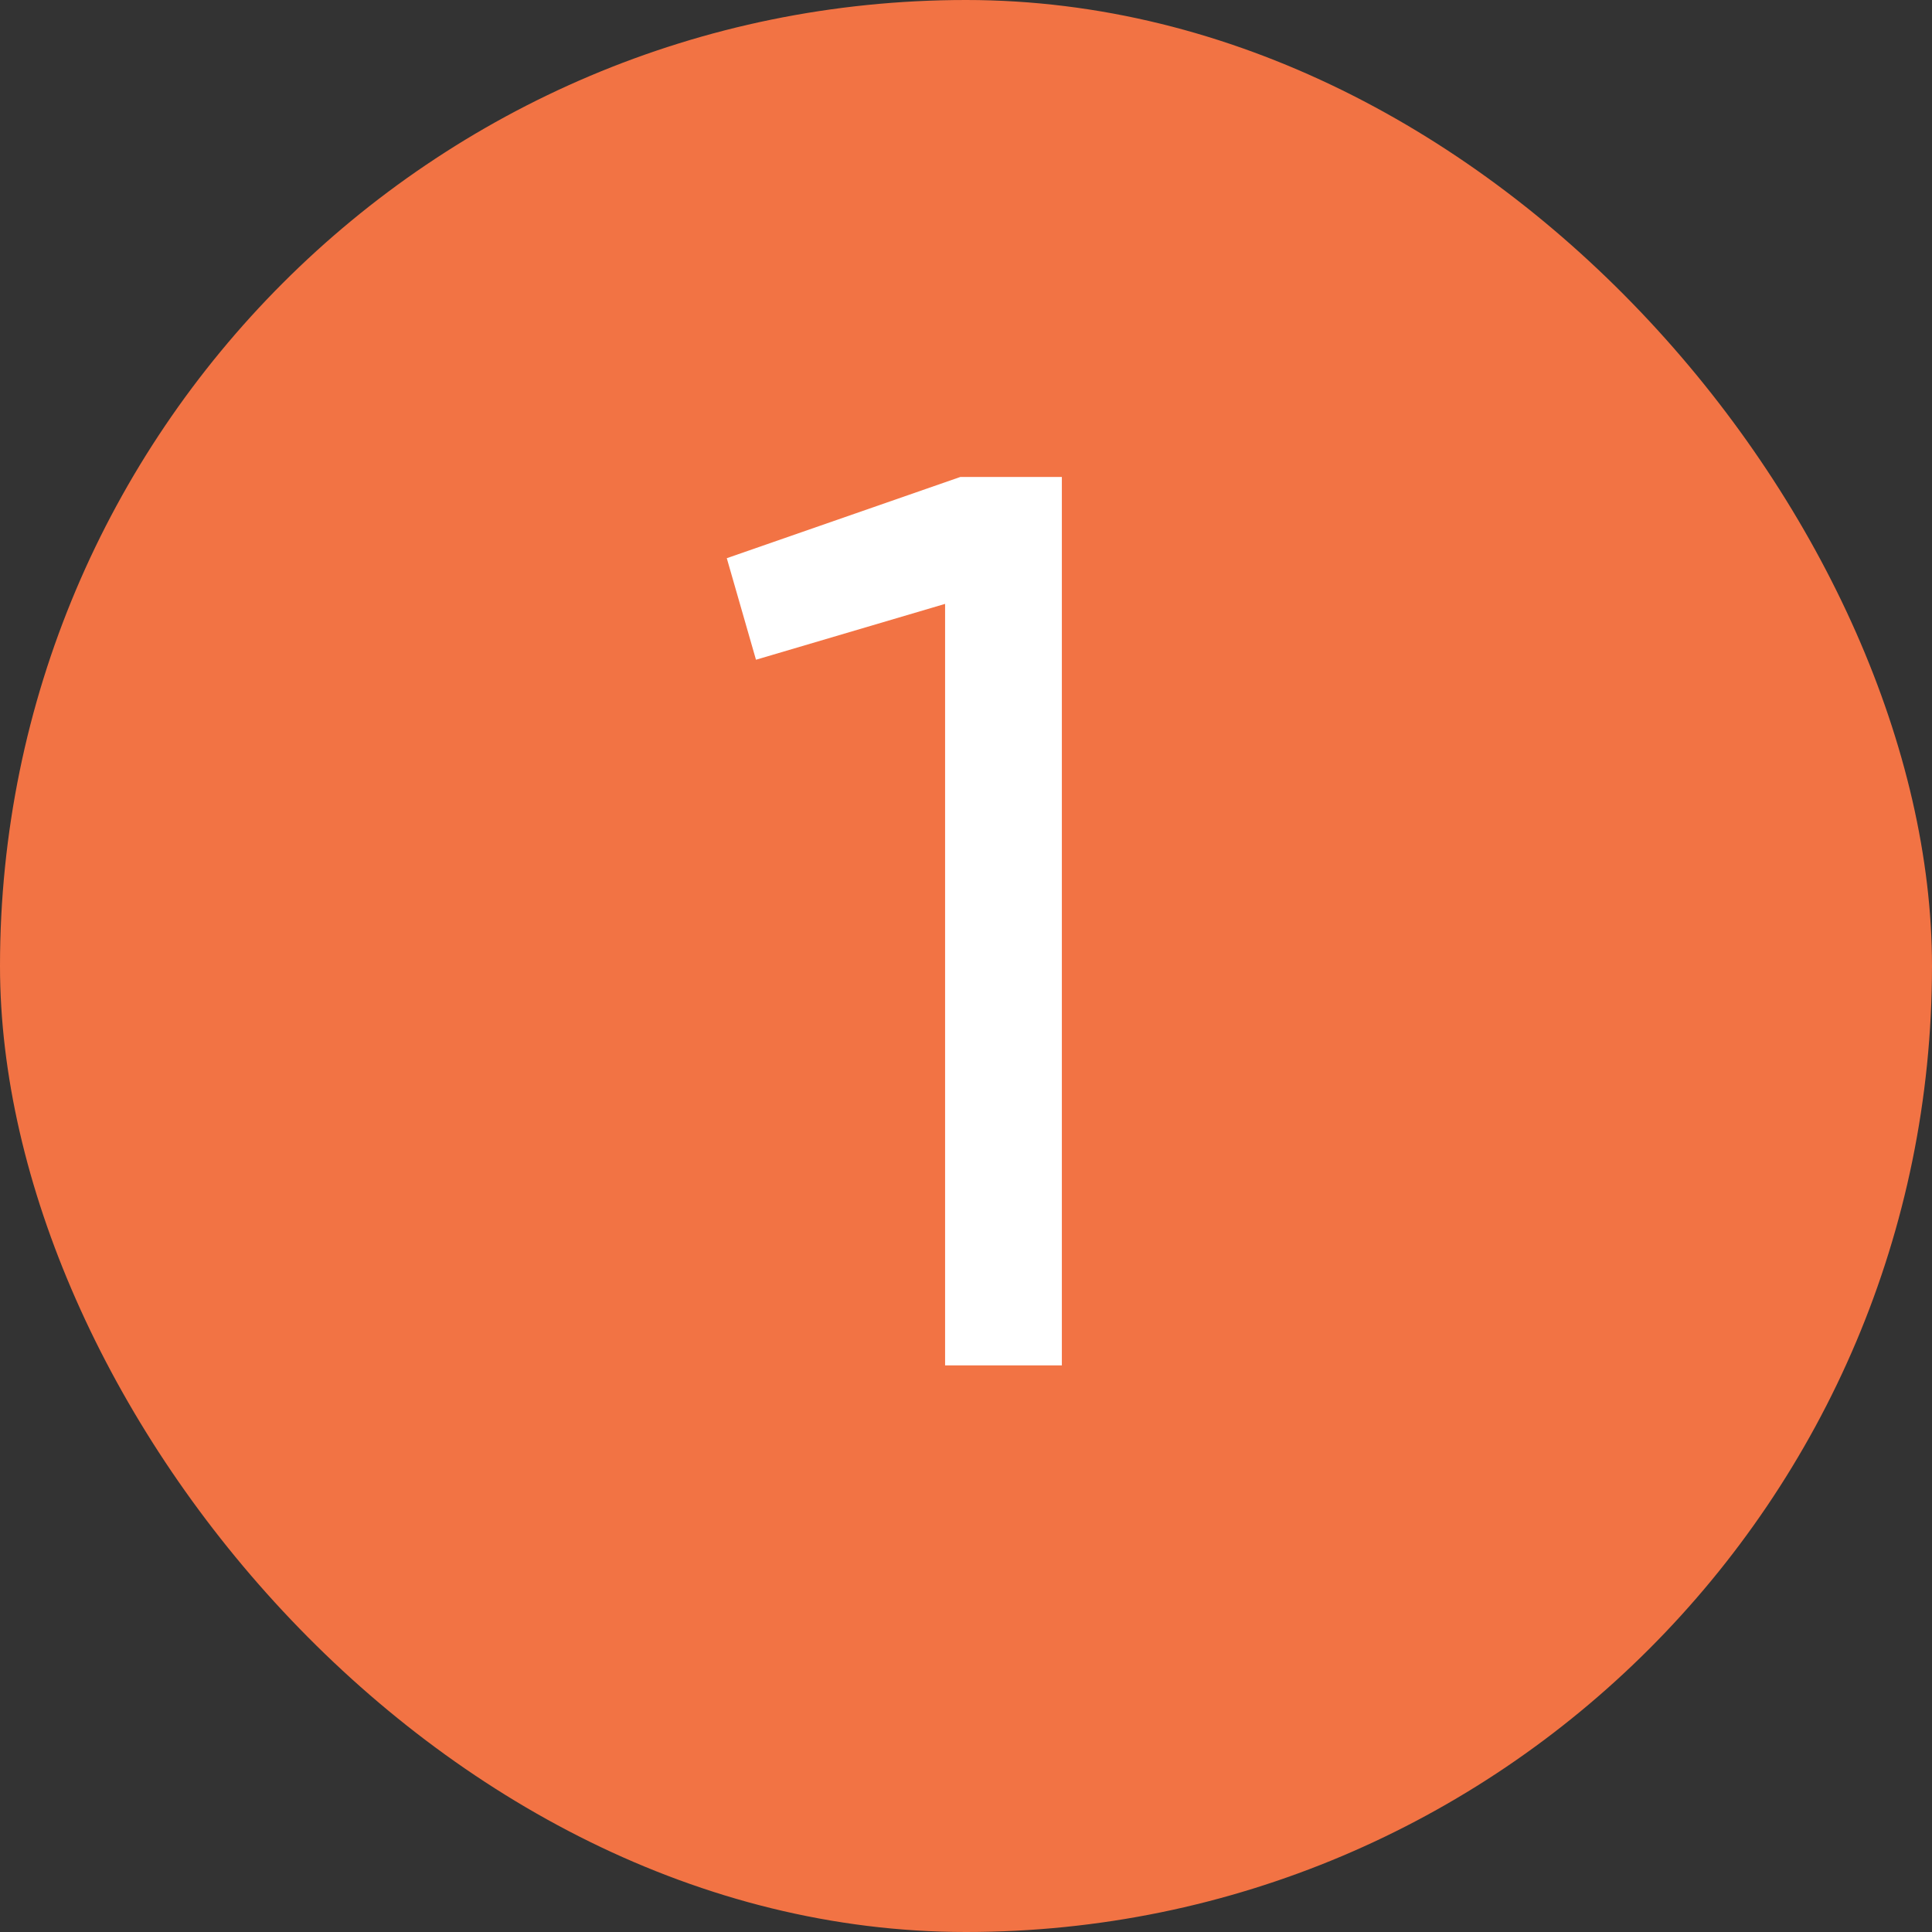
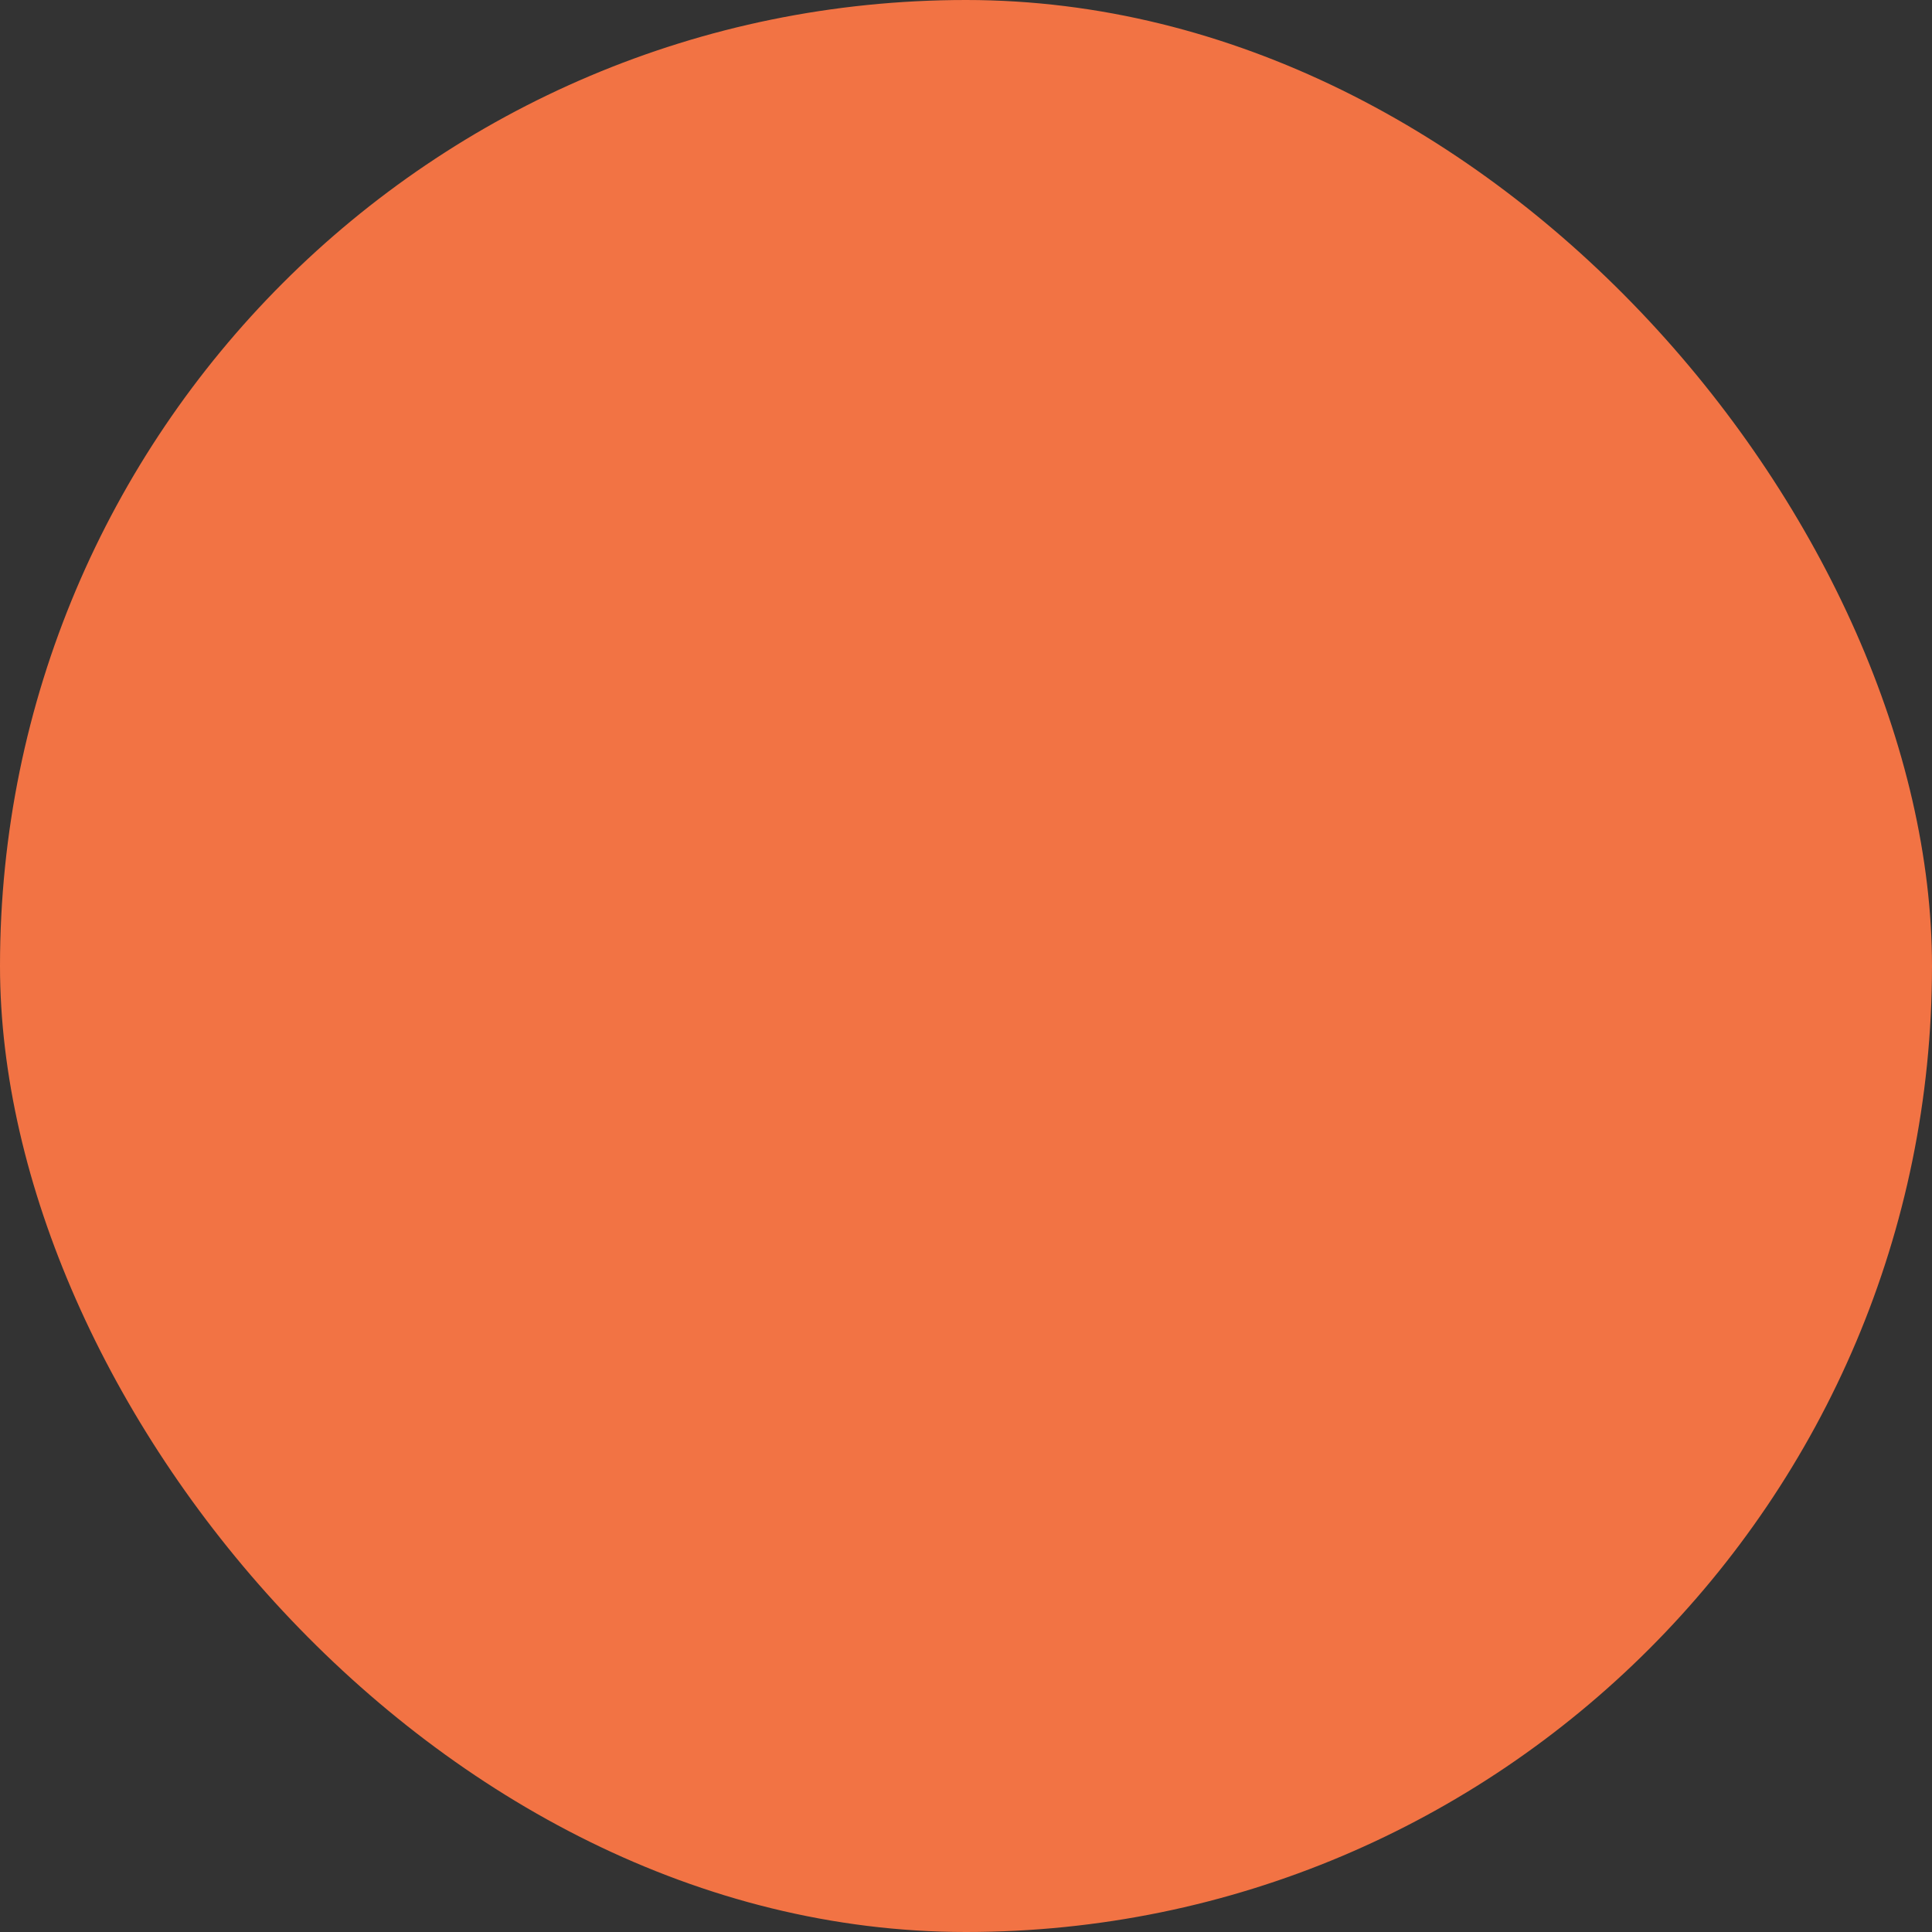
<svg xmlns="http://www.w3.org/2000/svg" width="1248" height="1248" viewBox="0 0 1248 1248" fill="none">
  <rect x="0" y="0" width="1248" height="1248" fill="#333333" stroke="none" />
  <rect width="1248" height="1248" rx="624" fill="#F27344" />
-   <path d="M469.478 360.574L620.331 308.103H685.919V882H610.493V390.088L488.335 426.162L469.478 360.574Z" fill="white" />
</svg>